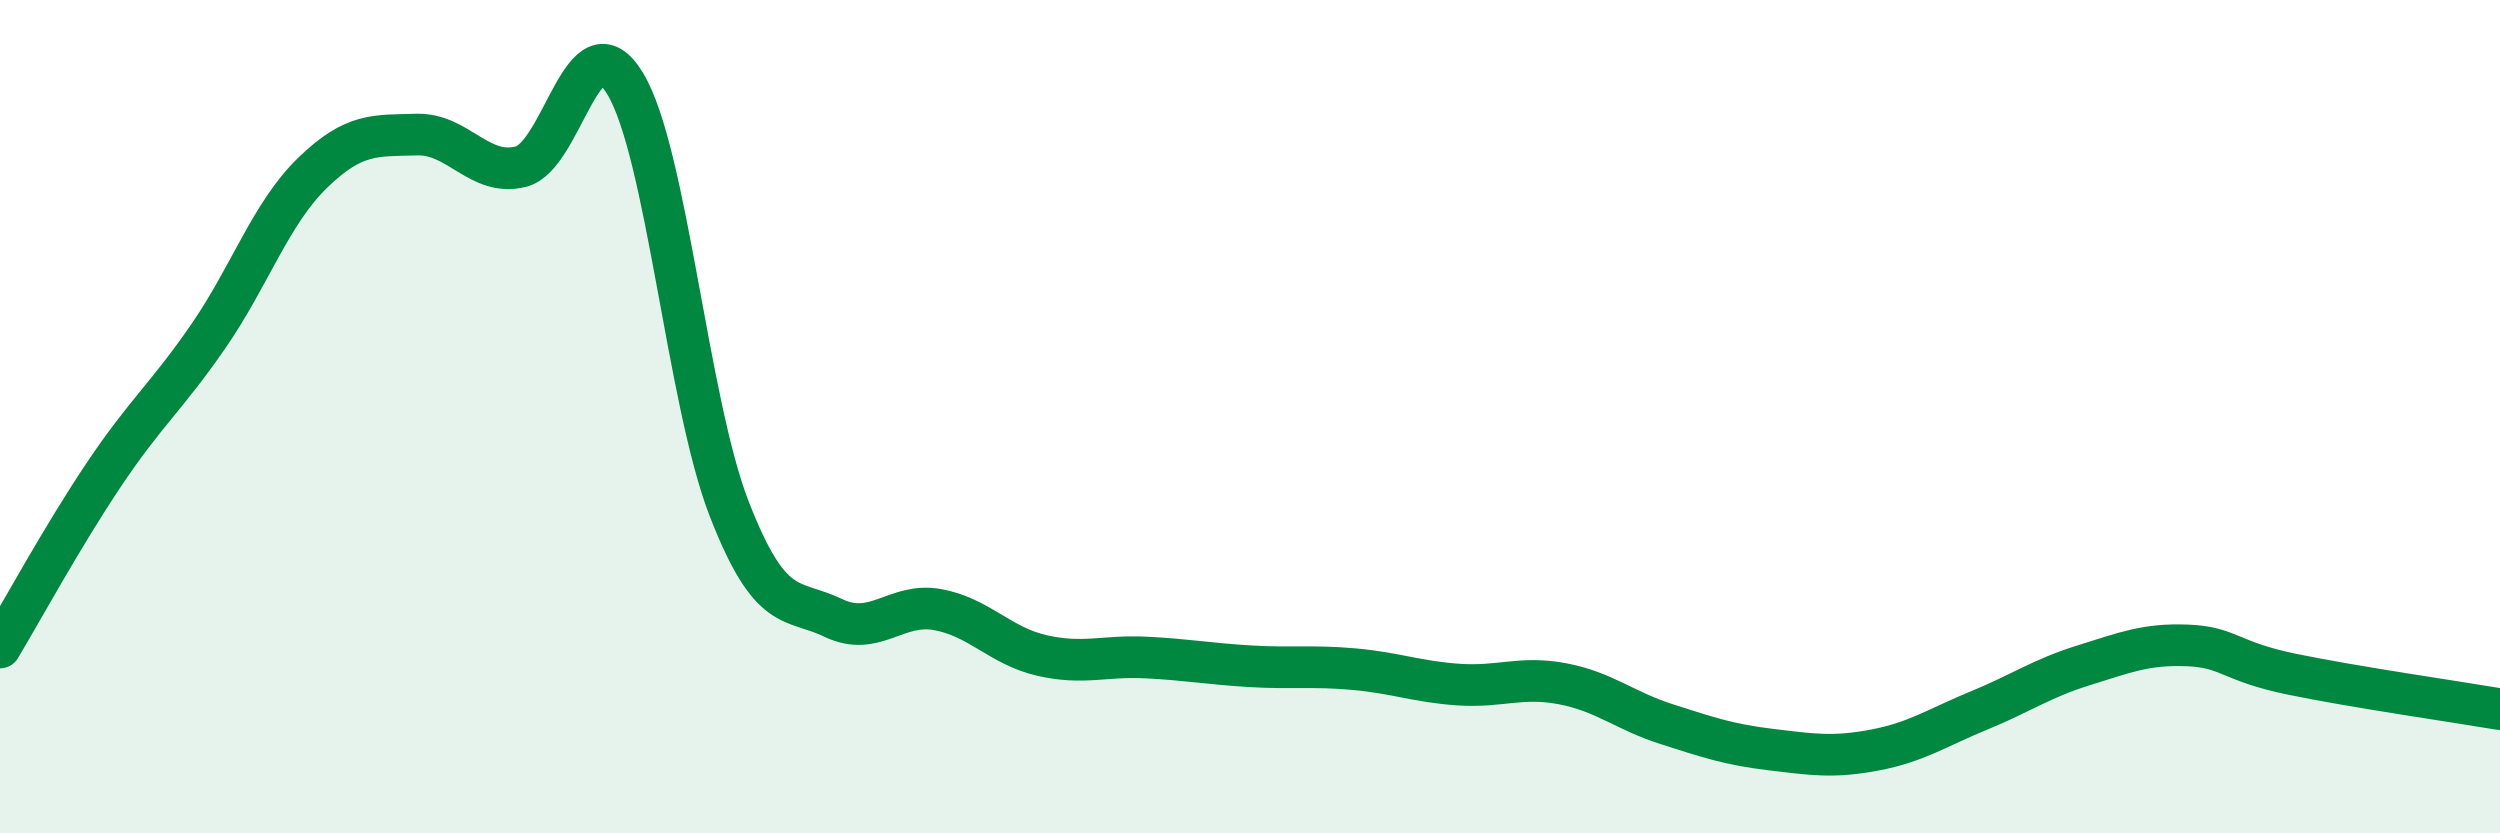
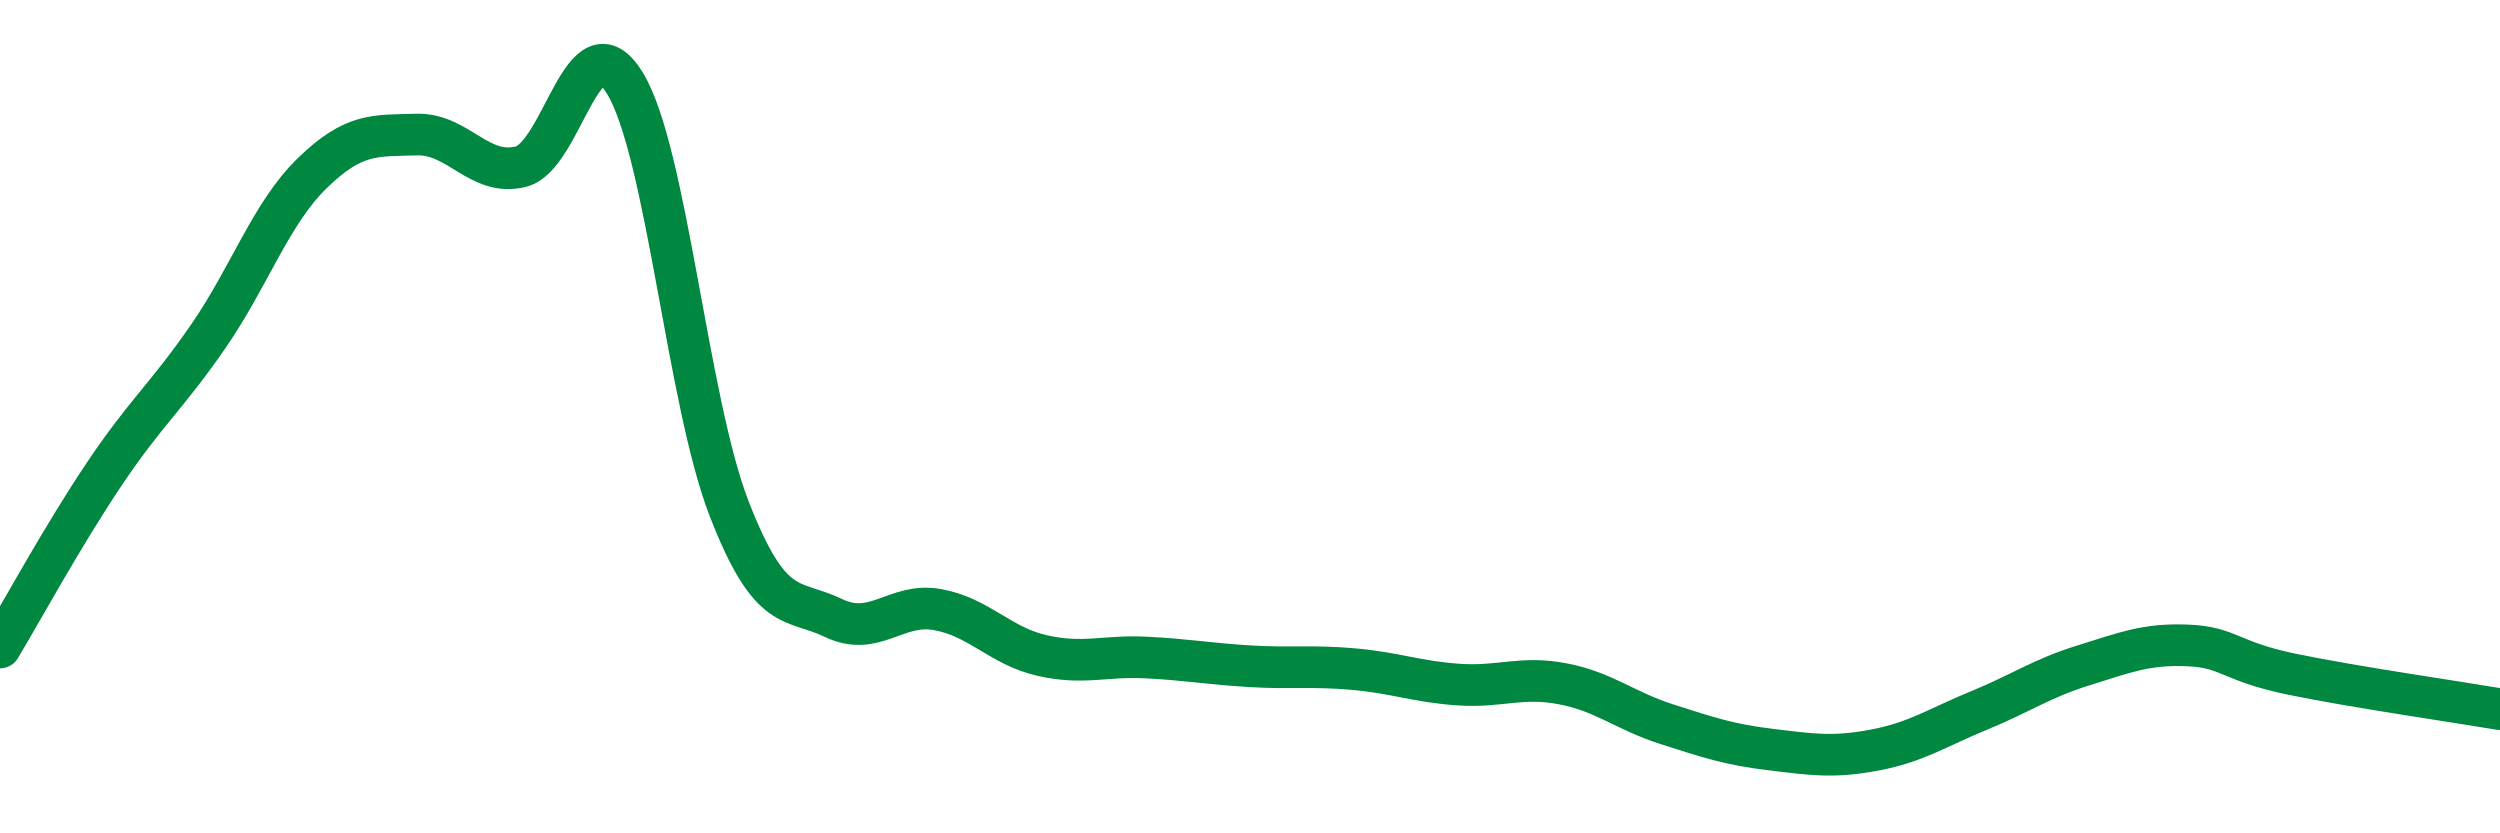
<svg xmlns="http://www.w3.org/2000/svg" width="60" height="20" viewBox="0 0 60 20">
-   <path d="M 0,15.54 C 0.5,14.71 1.5,12.87 2.5,11.38 C 3.5,9.89 4,9.52 5,8.07 C 6,6.62 6.5,5.12 7.5,4.15 C 8.5,3.18 9,3.26 10,3.23 C 11,3.2 11.5,4.25 12.5,4 C 13.5,3.75 14,0.36 15,2 C 16,3.64 16.5,9.64 17.5,12.21 C 18.5,14.78 19,14.35 20,14.83 C 21,15.31 21.5,14.45 22.5,14.63 C 23.5,14.81 24,15.5 25,15.73 C 26,15.96 26.5,15.73 27.5,15.78 C 28.5,15.83 29,15.93 30,15.99 C 31,16.05 31.5,15.97 32.5,16.06 C 33.5,16.15 34,16.36 35,16.43 C 36,16.5 36.5,16.22 37.5,16.41 C 38.5,16.6 39,17.06 40,17.38 C 41,17.7 41.5,17.87 42.5,17.99 C 43.5,18.11 44,18.19 45,18 C 46,17.81 46.5,17.46 47.5,17.05 C 48.5,16.64 49,16.28 50,15.97 C 51,15.66 51.5,15.45 52.5,15.49 C 53.5,15.53 53.5,15.87 55,16.18 C 56.5,16.49 59,16.85 60,17.02L60 20L0 20Z" fill="#008740" opacity="0.1" stroke-linecap="round" stroke-linejoin="round" />
  <path d="M 0,15.54 C 0.5,14.71 1.5,12.87 2.5,11.38 C 3.5,9.89 4,9.52 5,8.07 C 6,6.62 6.5,5.12 7.5,4.15 C 8.5,3.18 9,3.26 10,3.23 C 11,3.2 11.5,4.25 12.5,4 C 13.5,3.75 14,0.36 15,2 C 16,3.64 16.5,9.64 17.5,12.21 C 18.5,14.78 19,14.35 20,14.83 C 21,15.31 21.5,14.45 22.5,14.63 C 23.5,14.81 24,15.5 25,15.73 C 26,15.96 26.5,15.73 27.5,15.78 C 28.5,15.83 29,15.93 30,15.99 C 31,16.05 31.5,15.97 32.5,16.06 C 33.5,16.15 34,16.36 35,16.43 C 36,16.5 36.5,16.22 37.5,16.41 C 38.5,16.6 39,17.06 40,17.38 C 41,17.7 41.5,17.87 42.5,17.99 C 43.5,18.11 44,18.19 45,18 C 46,17.81 46.5,17.46 47.5,17.05 C 48.5,16.64 49,16.28 50,15.97 C 51,15.66 51.5,15.45 52.5,15.49 C 53.5,15.53 53.5,15.87 55,16.18 C 56.5,16.49 59,16.85 60,17.02" stroke="#008740" stroke-width="1" fill="none" stroke-linecap="round" stroke-linejoin="round" />
</svg>